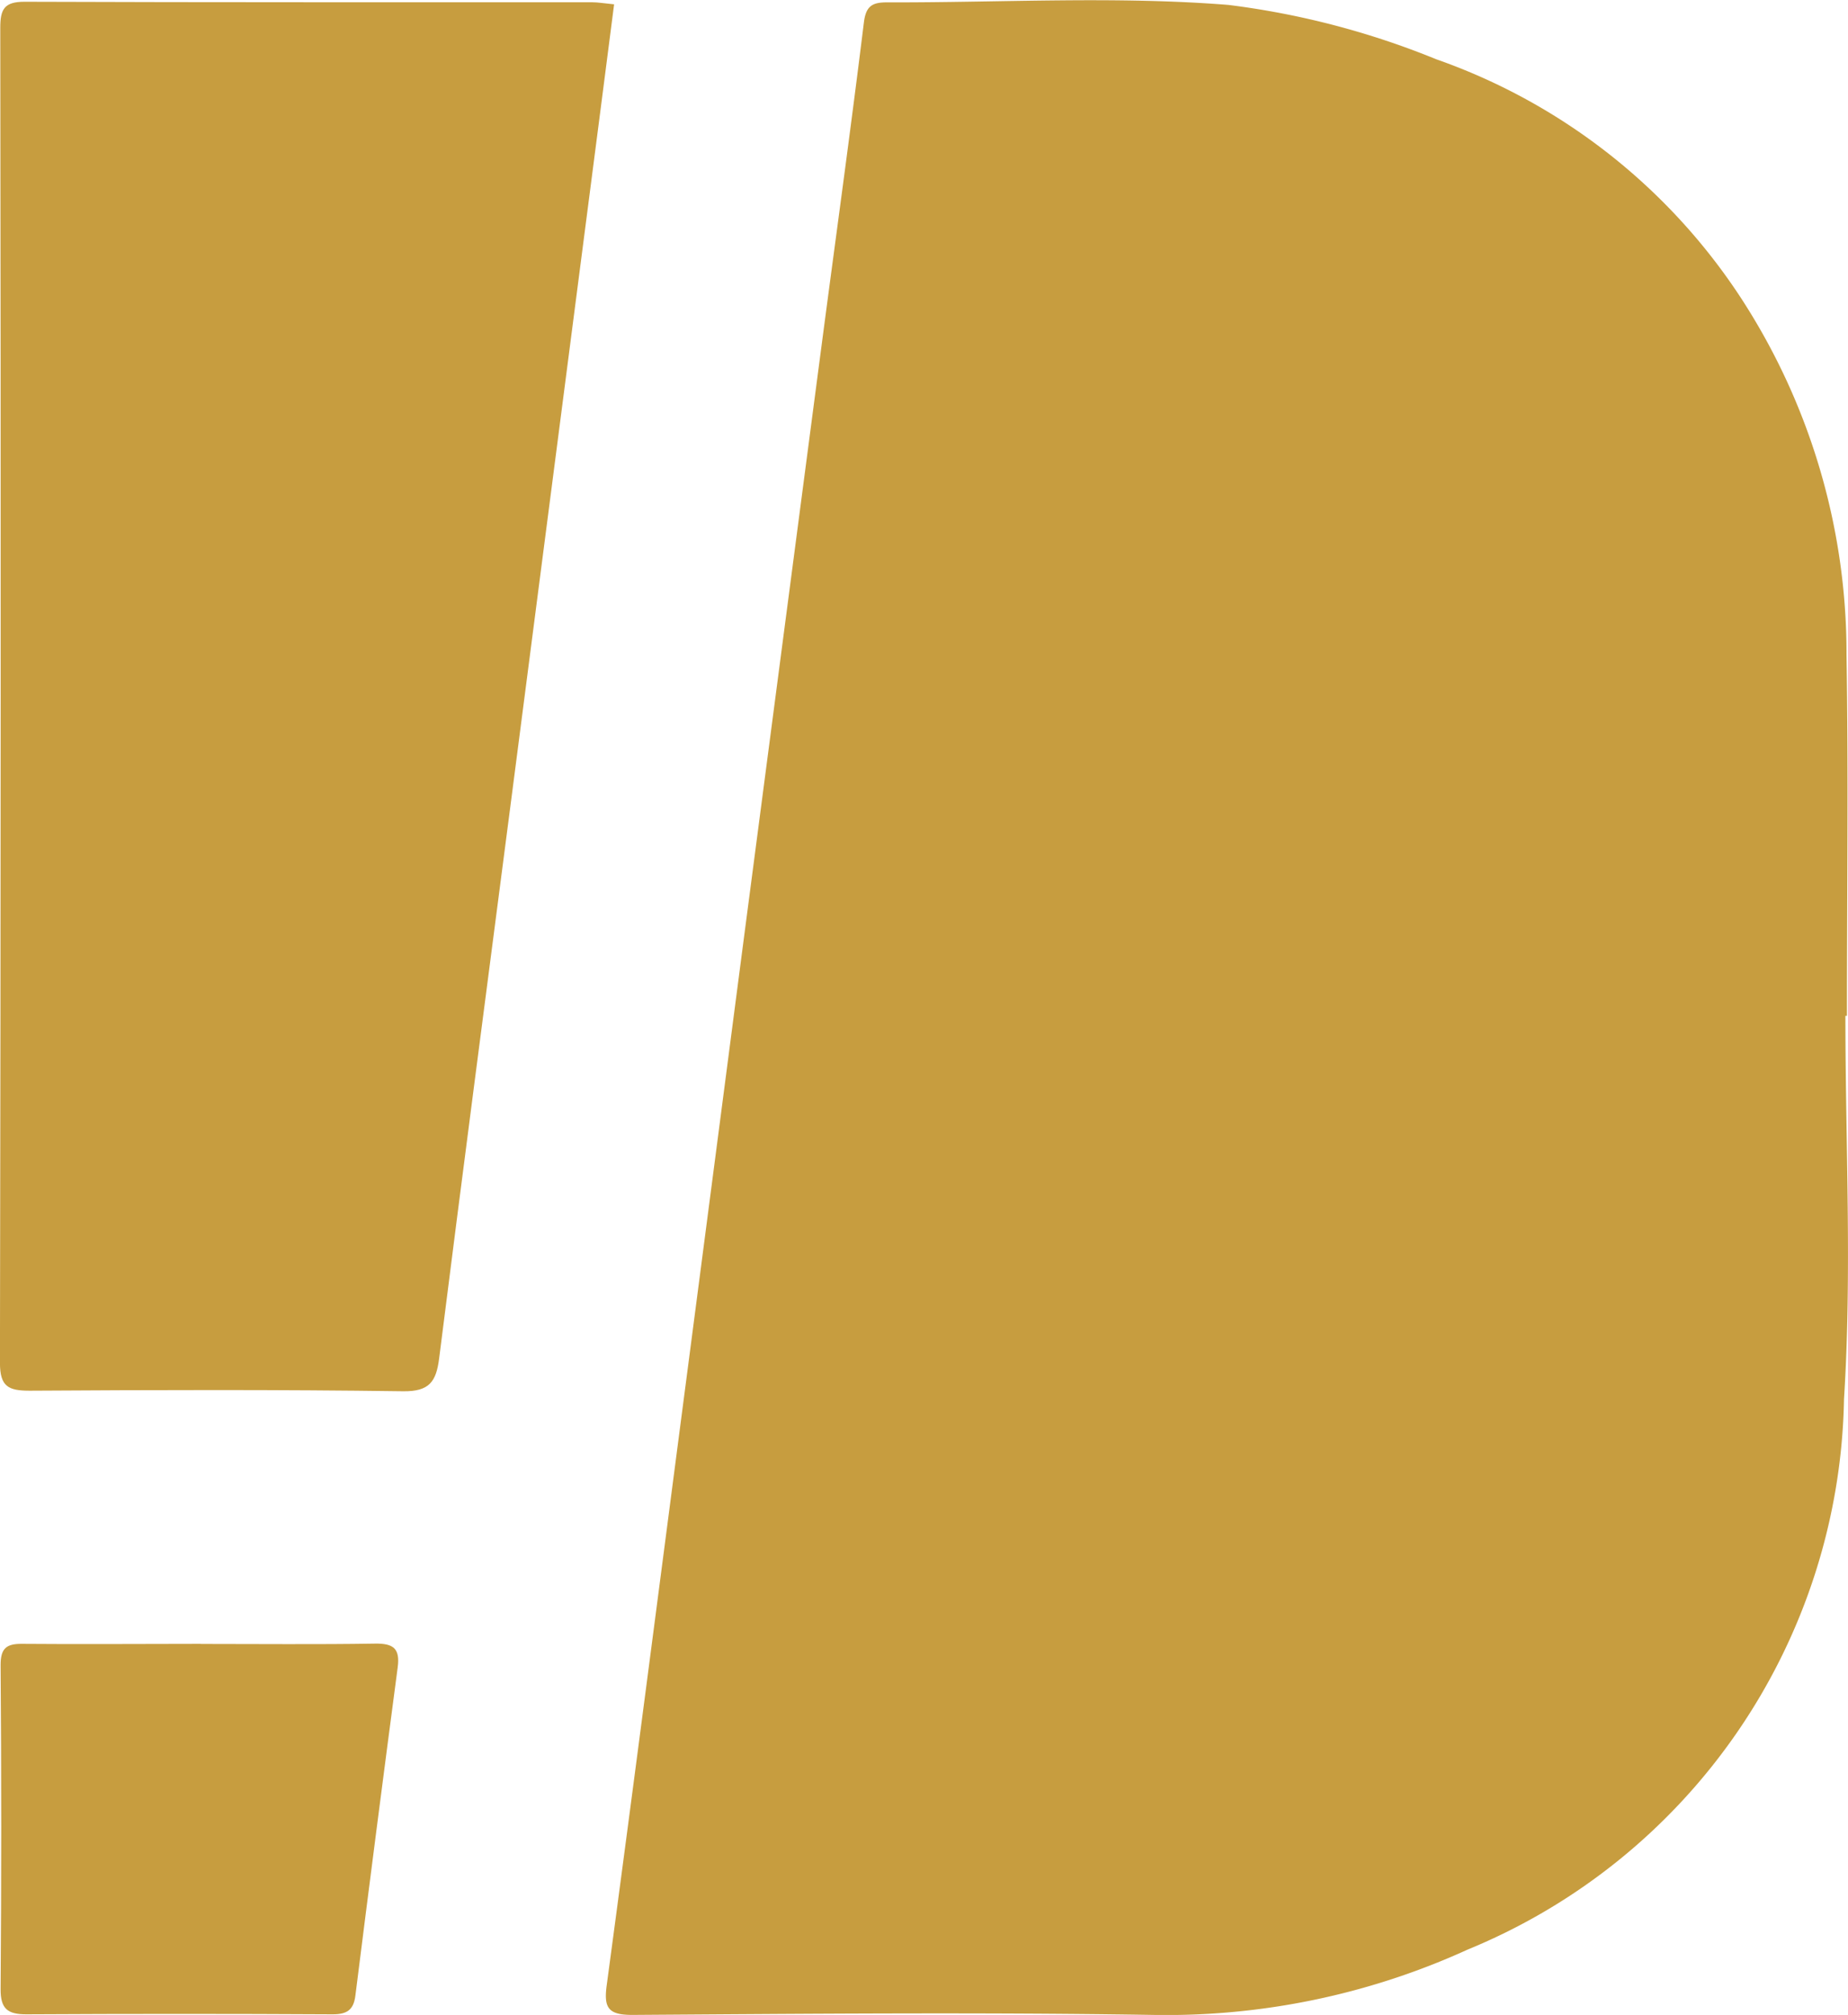
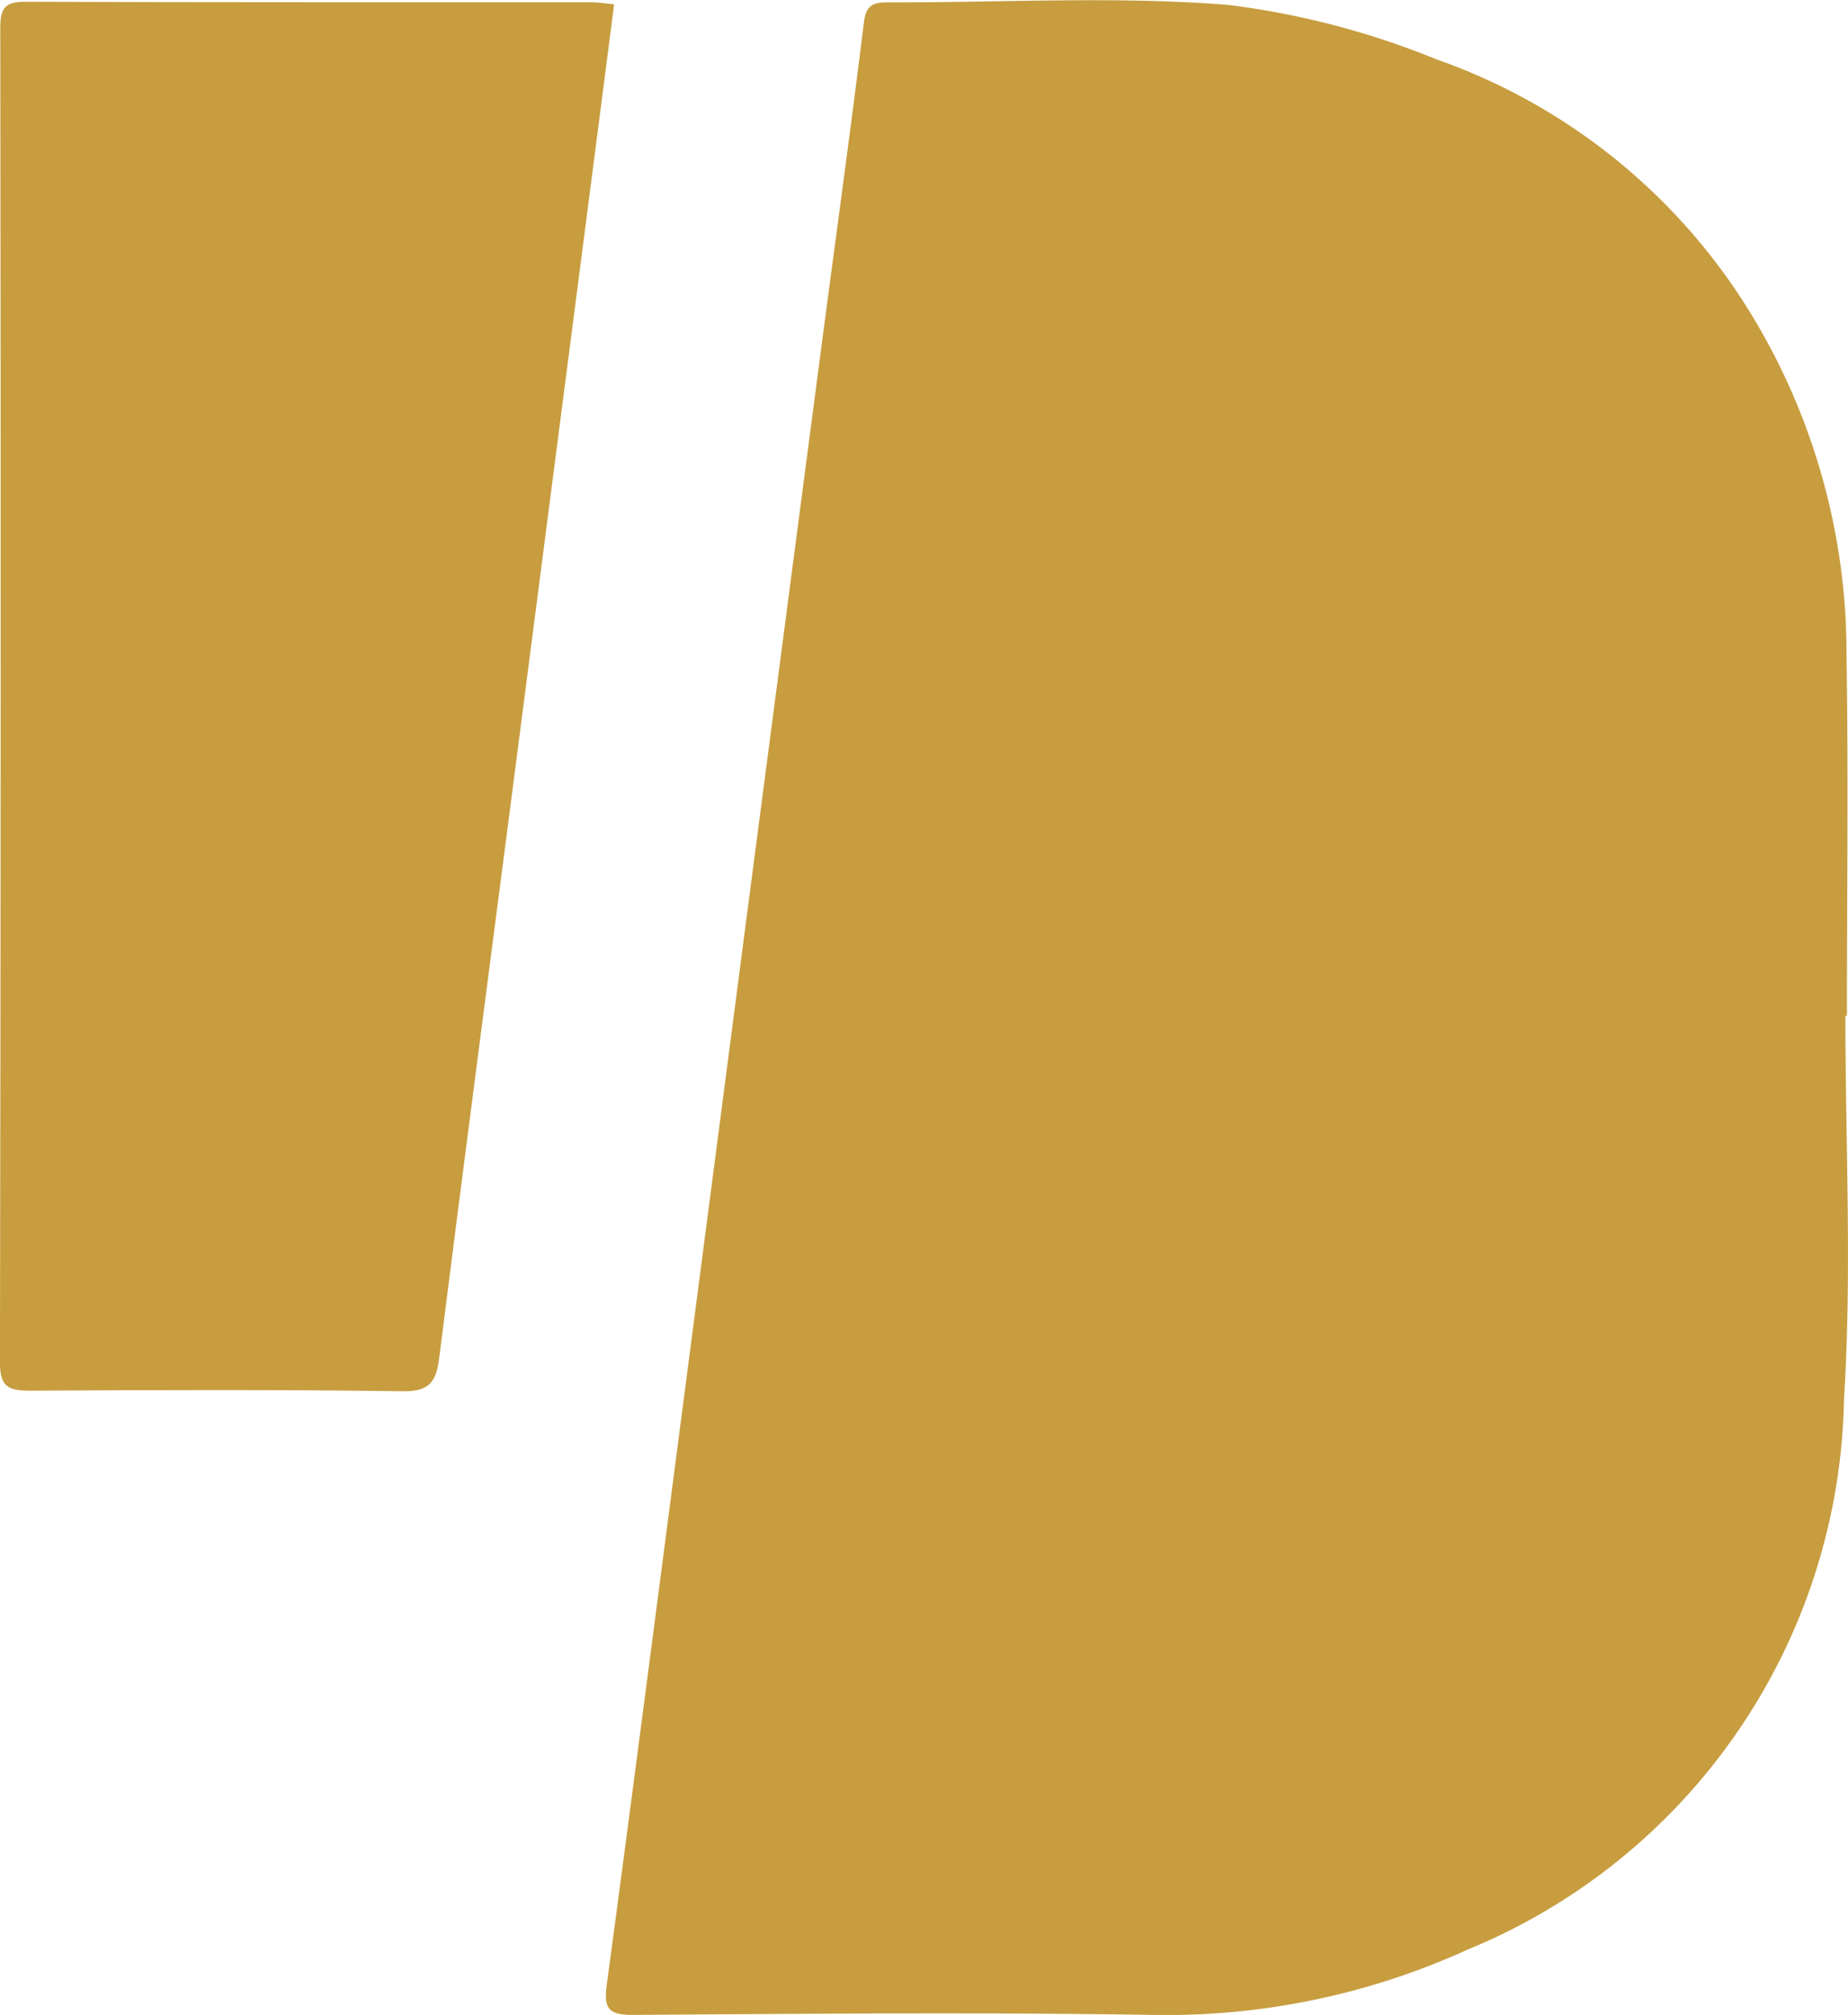
<svg xmlns="http://www.w3.org/2000/svg" id="Group_16342" data-name="Group 16342" width="39.776" height="43.355" viewBox="0 0 39.776 43.355">
  <defs>
    <clipPath id="clip-path">
      <rect id="Rectangle_7973" data-name="Rectangle 7973" width="39.776" height="43.355" fill="#c79d3f" />
    </clipPath>
  </defs>
  <g id="Group_16341" data-name="Group 16341" clip-path="url(#clip-path)">
    <path id="Path_10715" data-name="Path 10715" d="M149.907,21.857c0,2.75.143,5.509-.03,8.248a13.054,13.054,0,0,1-8.1,11.843,15.632,15.632,0,0,1-6.767,1.406c-3.737-.059-7.475-.025-11.212,0-.518,0-.619-.148-.552-.64.587-4.365,1.151-8.733,1.722-13.1q.626-4.794,1.251-9.588.823-6.287,1.649-12.574c.305-2.323.627-4.643.913-6.968.044-.358.183-.434.5-.433,2.451.007,4.912-.139,7.347.055A17.582,17.582,0,0,1,141.1,1.275a12.963,12.963,0,0,1,6.545,5.115,14.02,14.02,0,0,1,2.286,7.692c.042,2.591.009,5.183.009,7.775h-.03" transform="translate(-110.187 0)" fill="#c79d3f" />
    <path id="Path_10716" data-name="Path 10716" d="M13.219.416c-.1.784-.195,1.514-.289,2.243q-.97,7.5-1.941,14.992c-.514,3.965-1.035,7.929-1.536,11.9-.063.5-.211.714-.773.707C6,30.221,3.32,30.23.64,30.246c-.456,0-.64-.084-.64-.6Q.027,15.281.007.92c0-.4.086-.56.523-.559C4.6.376,8.677.37,12.75.372c.121,0,.241.022.469.044" transform="translate(-0.001 -0.323)" fill="#c79d3f" />
-     <path id="Path_10717" data-name="Path 10717" d="M4.406,334.239c1.25,0,2.5.013,3.75-.007.393-.006.544.1.49.51q-.467,3.532-.911,7.066c-.039.307-.182.4-.486.4q-3.3-.018-6.6,0c-.4,0-.553-.119-.55-.543q.027-3.486,0-6.972c0-.355.12-.458.454-.456,1.285.011,2.57,0,3.855,0" transform="translate(-0.086 -298.867)" fill="#c79d3f" />
  </g>
</svg>